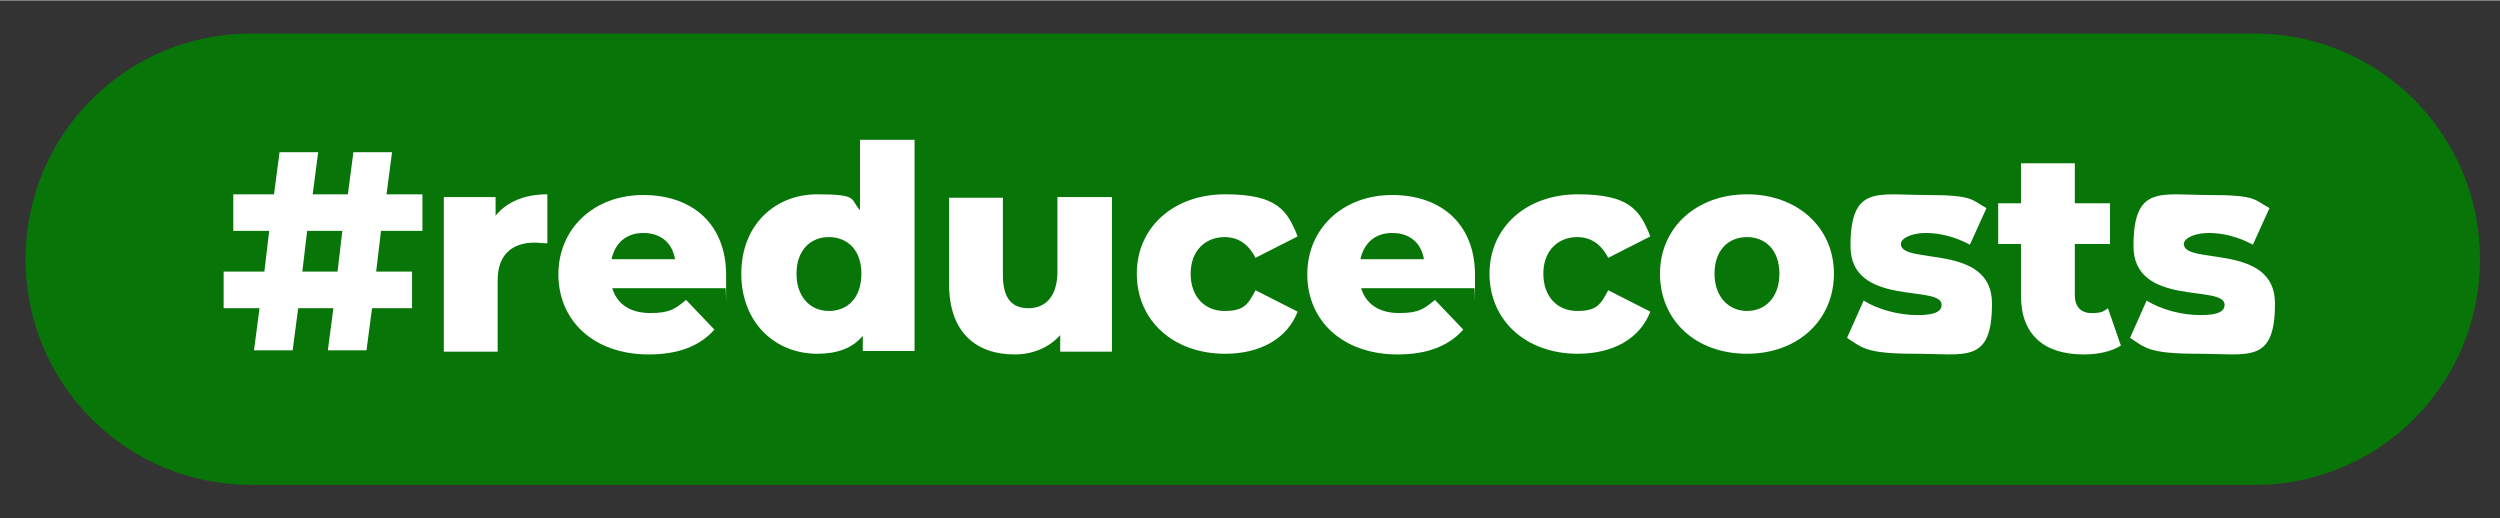
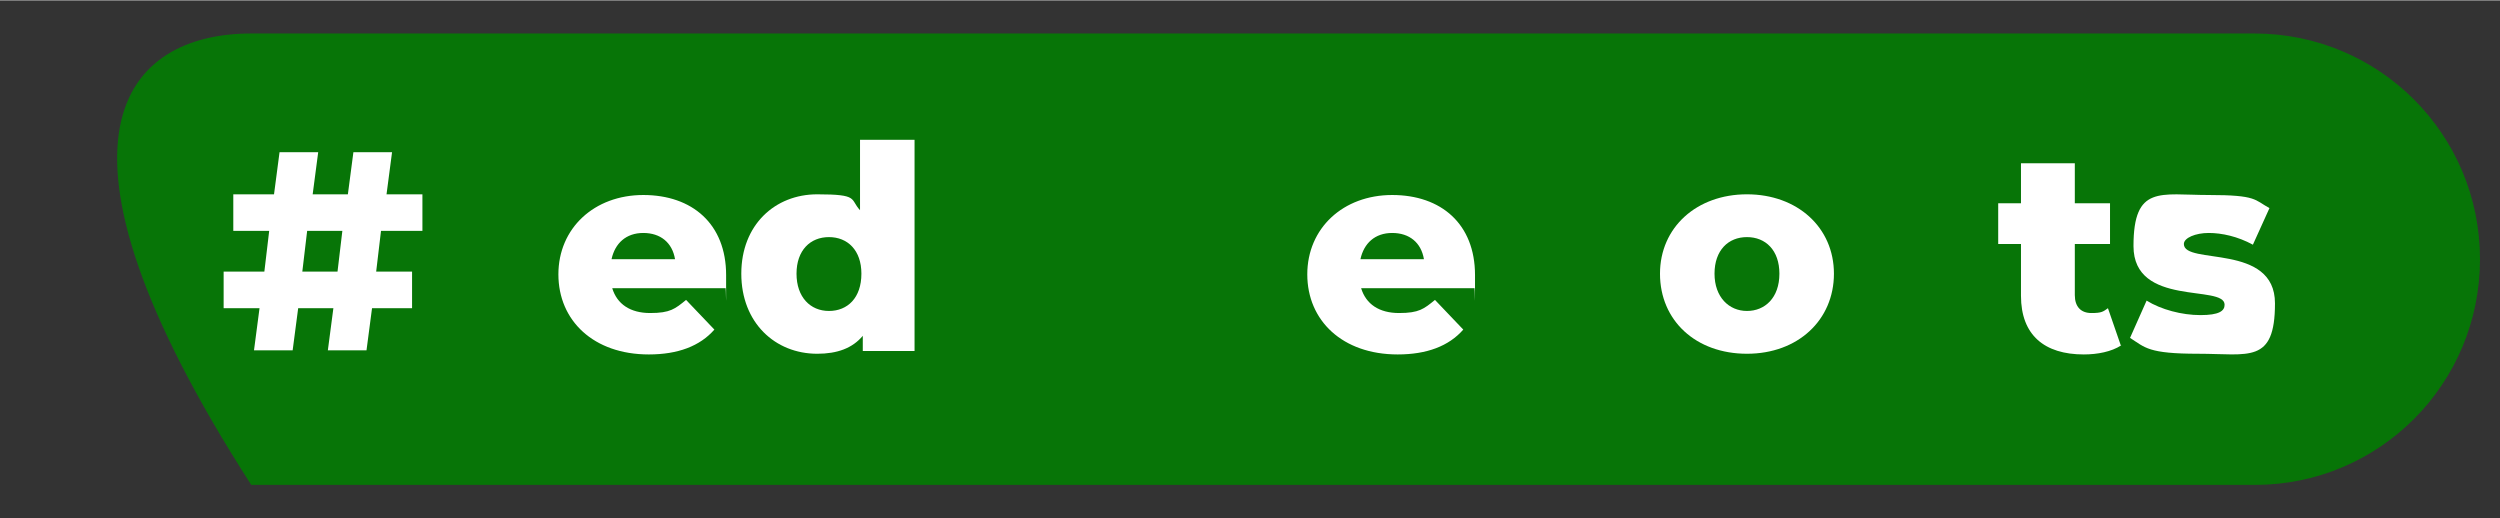
<svg xmlns="http://www.w3.org/2000/svg" width="127.8mm" height="26.5mm" version="1.1" viewBox="0 0 362.2 75">
  <rect x="0" y="0" width="362.2" height="75" fill="#333333" stroke="none" />
  <defs>
    <style>
      .cls-1 {
        fill: #077507;
      }

      .cls-2 {
        fill: #fff;
      }
    </style>
  </defs>
  <g>
    <g id="Livello_1">
-       <path class="cls-1" d="M326.7,70.2H36.4c-18.1,0-32.7-14.6-32.7-32.7h0C3.7,19.4,18.3,4.8,36.4,4.8h290.2c18.1,0,32.7,14.6,32.7,32.7h0c0,18.1-14.6,32.7-32.6,32.7Z" />
+       <path class="cls-1" d="M326.7,70.2H36.4h0C3.7,19.4,18.3,4.8,36.4,4.8h290.2c18.1,0,32.7,14.6,32.7,32.7h0c0,18.1-14.6,32.7-32.6,32.7Z" />
      <g>
        <path class="cls-2" d="M55.2,33.4l-.7,5.9h5.2v5.3h-5.8l-.8,6.1h-5.6l.8-6.1h-5.1l-.8,6.1h-5.6l.8-6.1h-5.2v-5.3h5.9l.7-5.9h-5.2v-5.3h5.9l.8-6.1h5.6l-.8,6.1h5.1l.8-6.1h5.6l-.8,6.1h5.2v5.3h-5.9ZM49.6,33.4h-5.1l-.7,5.9h5.1l.7-5.9Z" />
-         <path class="cls-2" d="M79.3,28.1v7.1c-.7,0-1.2-.1-1.8-.1-3.2,0-5.4,1.6-5.4,5.5v10.3h-7.8v-22.4h7.5v2.7c1.6-2,4.2-3.1,7.5-3.1Z" />
        <path class="cls-2" d="M105,41.7h-16.3c.7,2.3,2.6,3.6,5.5,3.6s3.6-.6,5.2-1.9l4.1,4.3c-2.1,2.4-5.3,3.6-9.5,3.6-8,0-13.1-4.9-13.1-11.6s5.2-11.5,12.3-11.5,12,4.2,12,11.6,0,1.3-.1,1.9ZM88.6,37.5h9.2c-.4-2.4-2.1-3.8-4.6-3.8s-4.1,1.5-4.6,3.8Z" />
        <path class="cls-2" d="M132.5,20.2v30.6h-7.5v-2.2c-1.5,1.8-3.7,2.6-6.6,2.6-6.1,0-11-4.5-11-11.6s4.9-11.5,11-11.5,4.7.7,6.2,2.3v-10.2h7.8ZM124.8,39.6c0-3.4-2-5.3-4.7-5.3s-4.7,1.9-4.7,5.3,2,5.4,4.7,5.4,4.7-1.9,4.7-5.4Z" />
-         <path class="cls-2" d="M161.1,28.5v22.4h-7.5v-2.4c-1.7,1.9-4.1,2.8-6.6,2.8-5.5,0-9.5-3.1-9.5-10.2v-12.5h7.8v11.2c0,3.5,1.4,4.8,3.7,4.8s4.2-1.5,4.2-5.3v-10.8h7.8Z" />
-         <path class="cls-2" d="M164.7,39.6c0-6.7,5.3-11.5,12.8-11.5s9,2.3,10.5,6.1l-6.1,3.1c-1.1-2.1-2.6-3-4.5-3-2.7,0-4.9,1.9-4.9,5.3s2.1,5.4,4.9,5.4,3.4-.9,4.5-3l6.1,3.1c-1.5,3.9-5.4,6.1-10.5,6.1-7.5,0-12.8-4.8-12.8-11.6Z" />
        <path class="cls-2" d="M213.5,41.7h-16.3c.7,2.3,2.6,3.6,5.5,3.6s3.6-.6,5.2-1.9l4.1,4.3c-2.1,2.4-5.3,3.6-9.5,3.6-8,0-13.1-4.9-13.1-11.6s5.2-11.5,12.3-11.5,12,4.2,12,11.6,0,1.3-.1,1.9ZM197.1,37.5h9.2c-.4-2.4-2.1-3.8-4.6-3.8s-4.1,1.5-4.6,3.8Z" />
-         <path class="cls-2" d="M215.8,39.6c0-6.7,5.3-11.5,12.8-11.5s9,2.3,10.5,6.1l-6.1,3.1c-1.1-2.1-2.6-3-4.5-3-2.7,0-4.9,1.9-4.9,5.3s2.1,5.4,4.9,5.4,3.4-.9,4.5-3l6.1,3.1c-1.5,3.9-5.4,6.1-10.5,6.1-7.5,0-12.8-4.8-12.8-11.6Z" />
        <path class="cls-2" d="M240.5,39.6c0-6.7,5.3-11.5,12.6-11.5s12.6,4.8,12.6,11.5-5.2,11.6-12.6,11.6-12.6-4.8-12.6-11.6ZM257.8,39.6c0-3.4-2-5.3-4.7-5.3s-4.7,1.9-4.7,5.3,2.1,5.4,4.7,5.4,4.7-1.9,4.7-5.4Z" />
-         <path class="cls-2" d="M267.6,48.9l2.4-5.4c2.1,1.3,5.1,2.1,7.8,2.1s3.5-.6,3.5-1.5c0-3-13.2.4-13.2-8.5s3.9-7.4,10.9-7.4,6.6.7,8.8,1.9l-2.4,5.3c-2.2-1.2-4.5-1.7-6.4-1.7s-3.6.7-3.6,1.6c0,3.1,13.2-.2,13.2,8.6s-3.8,7.3-11.1,7.3-7.7-.9-9.9-2.3Z" />
        <path class="cls-2" d="M307.3,50c-1.4.9-3.4,1.3-5.4,1.3-5.7,0-9.1-2.8-9.1-8.5v-7.5h-3.3v-5.9h3.3v-5.8h7.8v5.8h5.1v5.9h-5.1v7.4c0,1.7.9,2.6,2.4,2.6s1.7-.2,2.4-.7l1.9,5.5Z" />
        <path class="cls-2" d="M308.6,48.9l2.4-5.4c2.1,1.3,5.1,2.1,7.8,2.1s3.5-.6,3.5-1.5c0-3-13.2.4-13.2-8.5s3.9-7.4,10.9-7.4,6.6.7,8.8,1.9l-2.4,5.3c-2.2-1.2-4.5-1.7-6.4-1.7s-3.6.7-3.6,1.6c0,3.1,13.2-.2,13.2,8.6s-3.8,7.3-11.1,7.3-7.7-.9-9.9-2.3Z" />
      </g>
    </g>
  </g>
</svg>